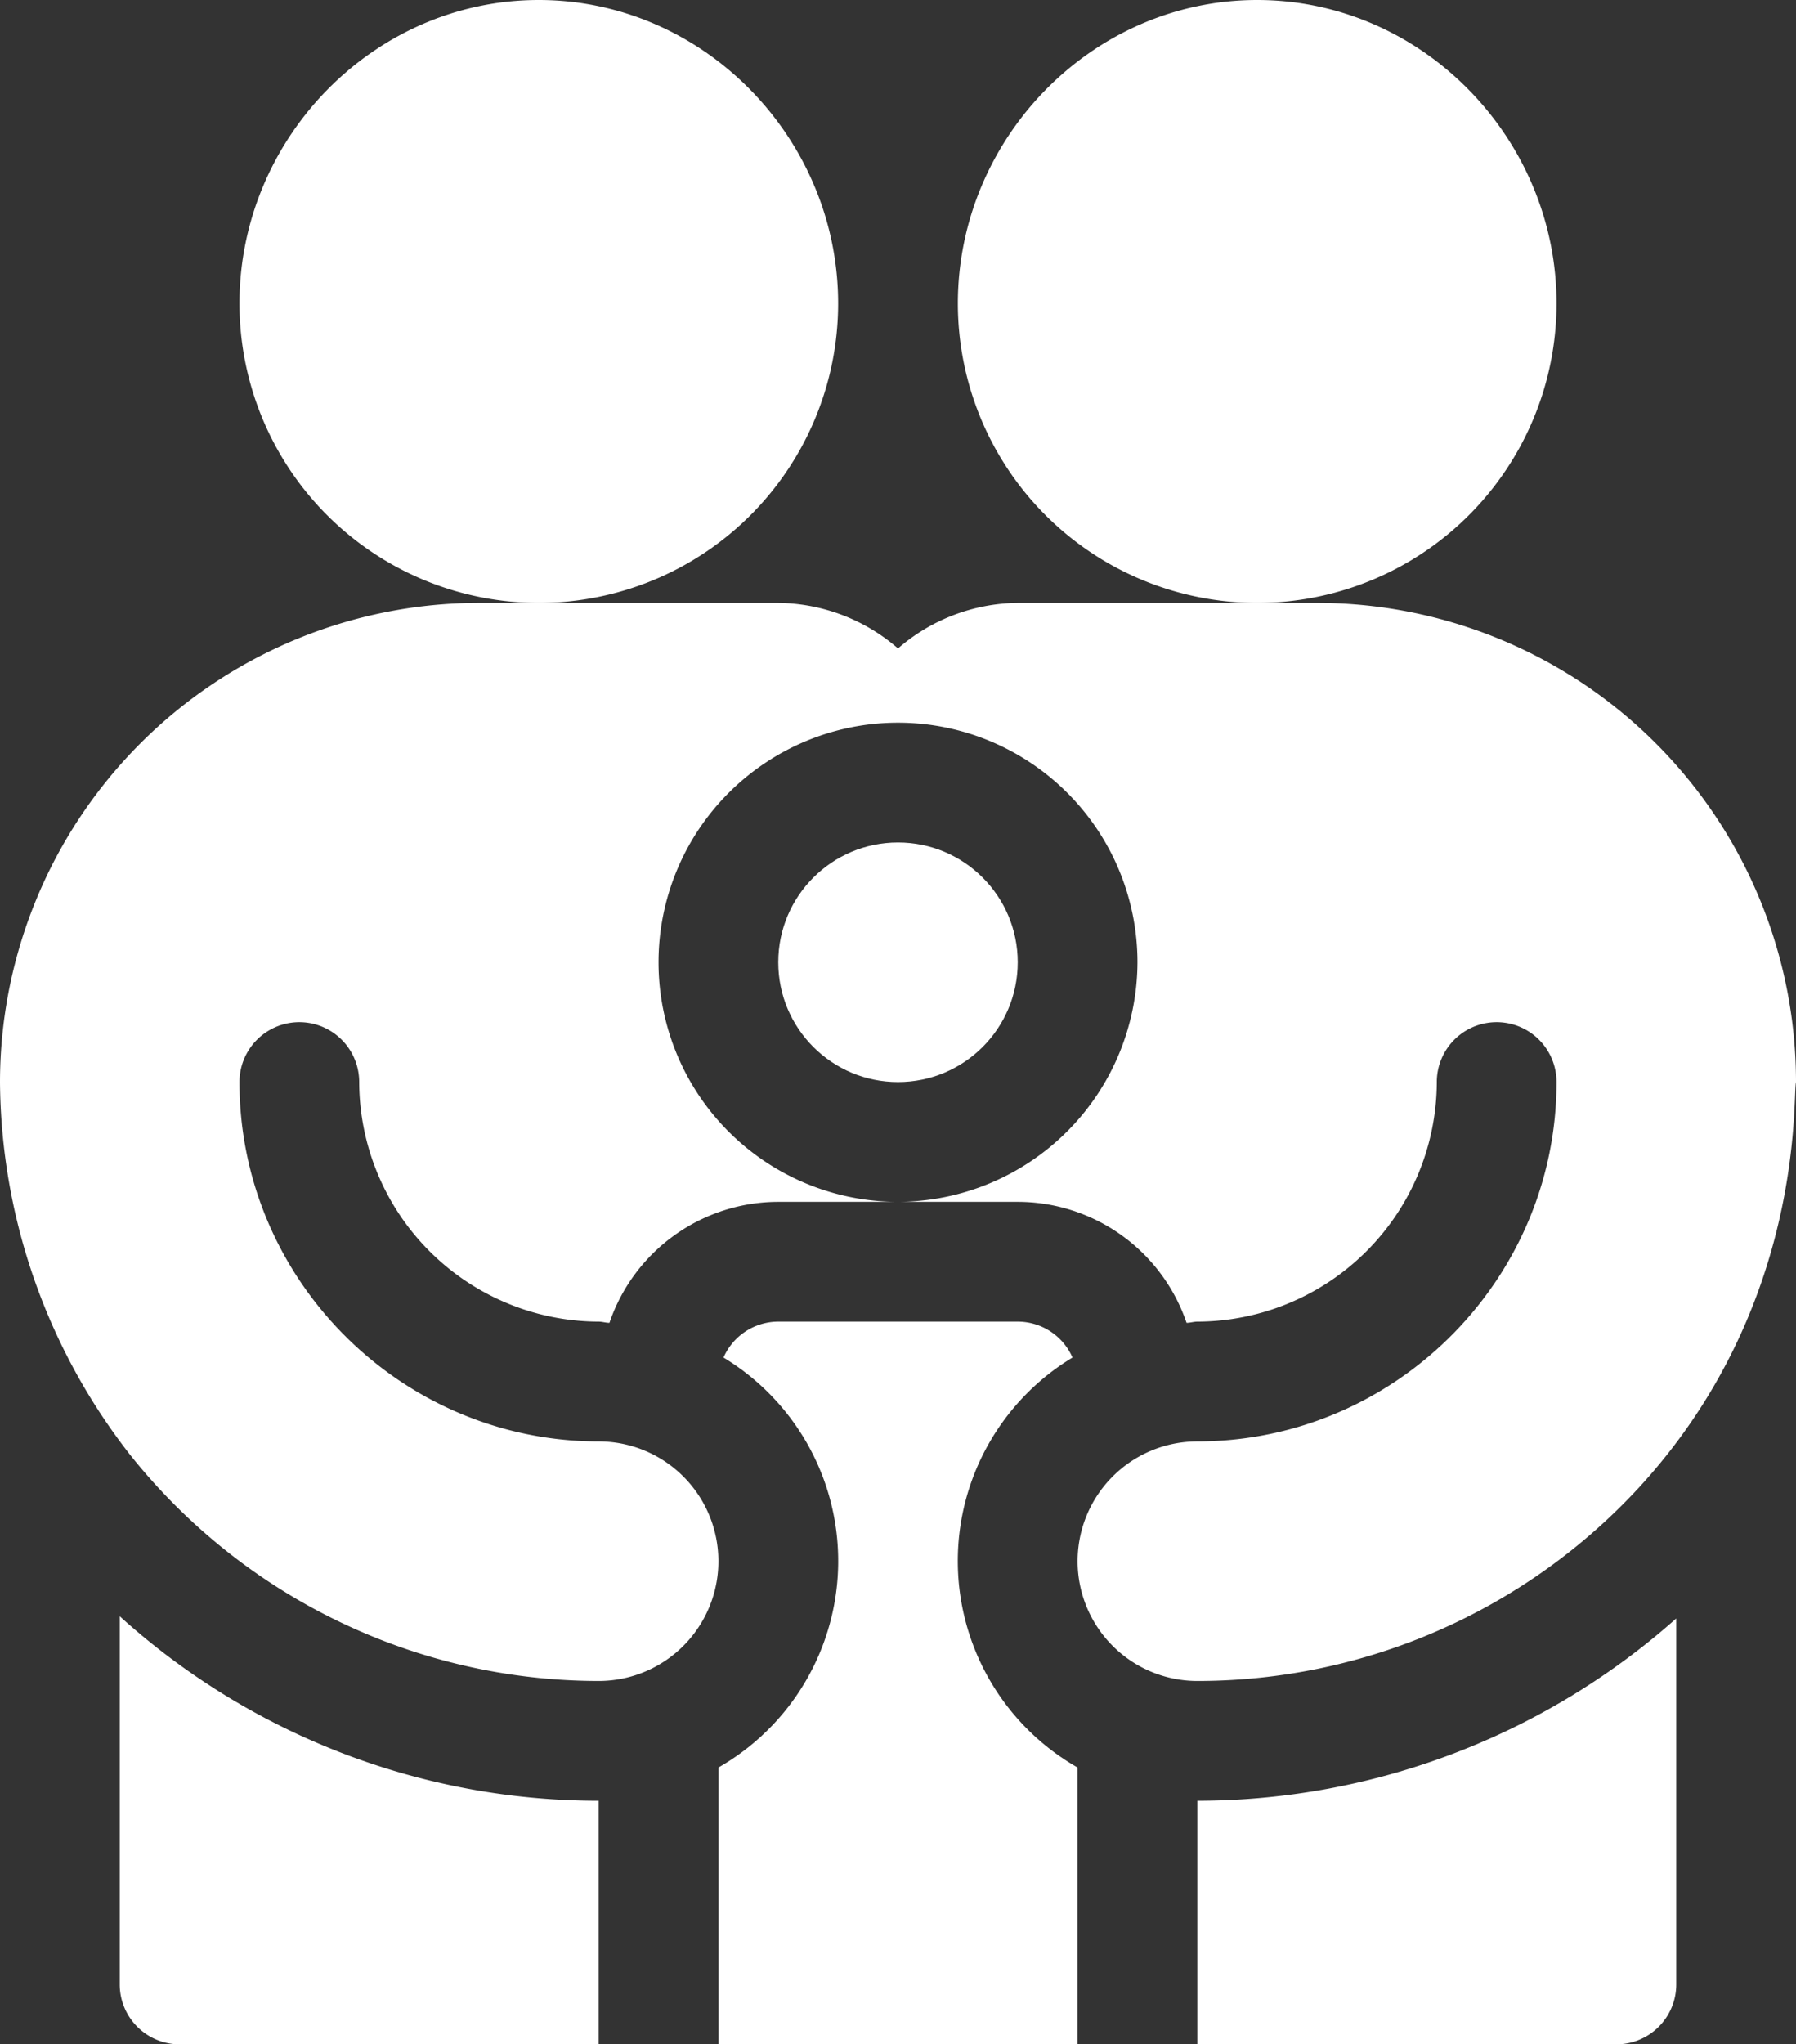
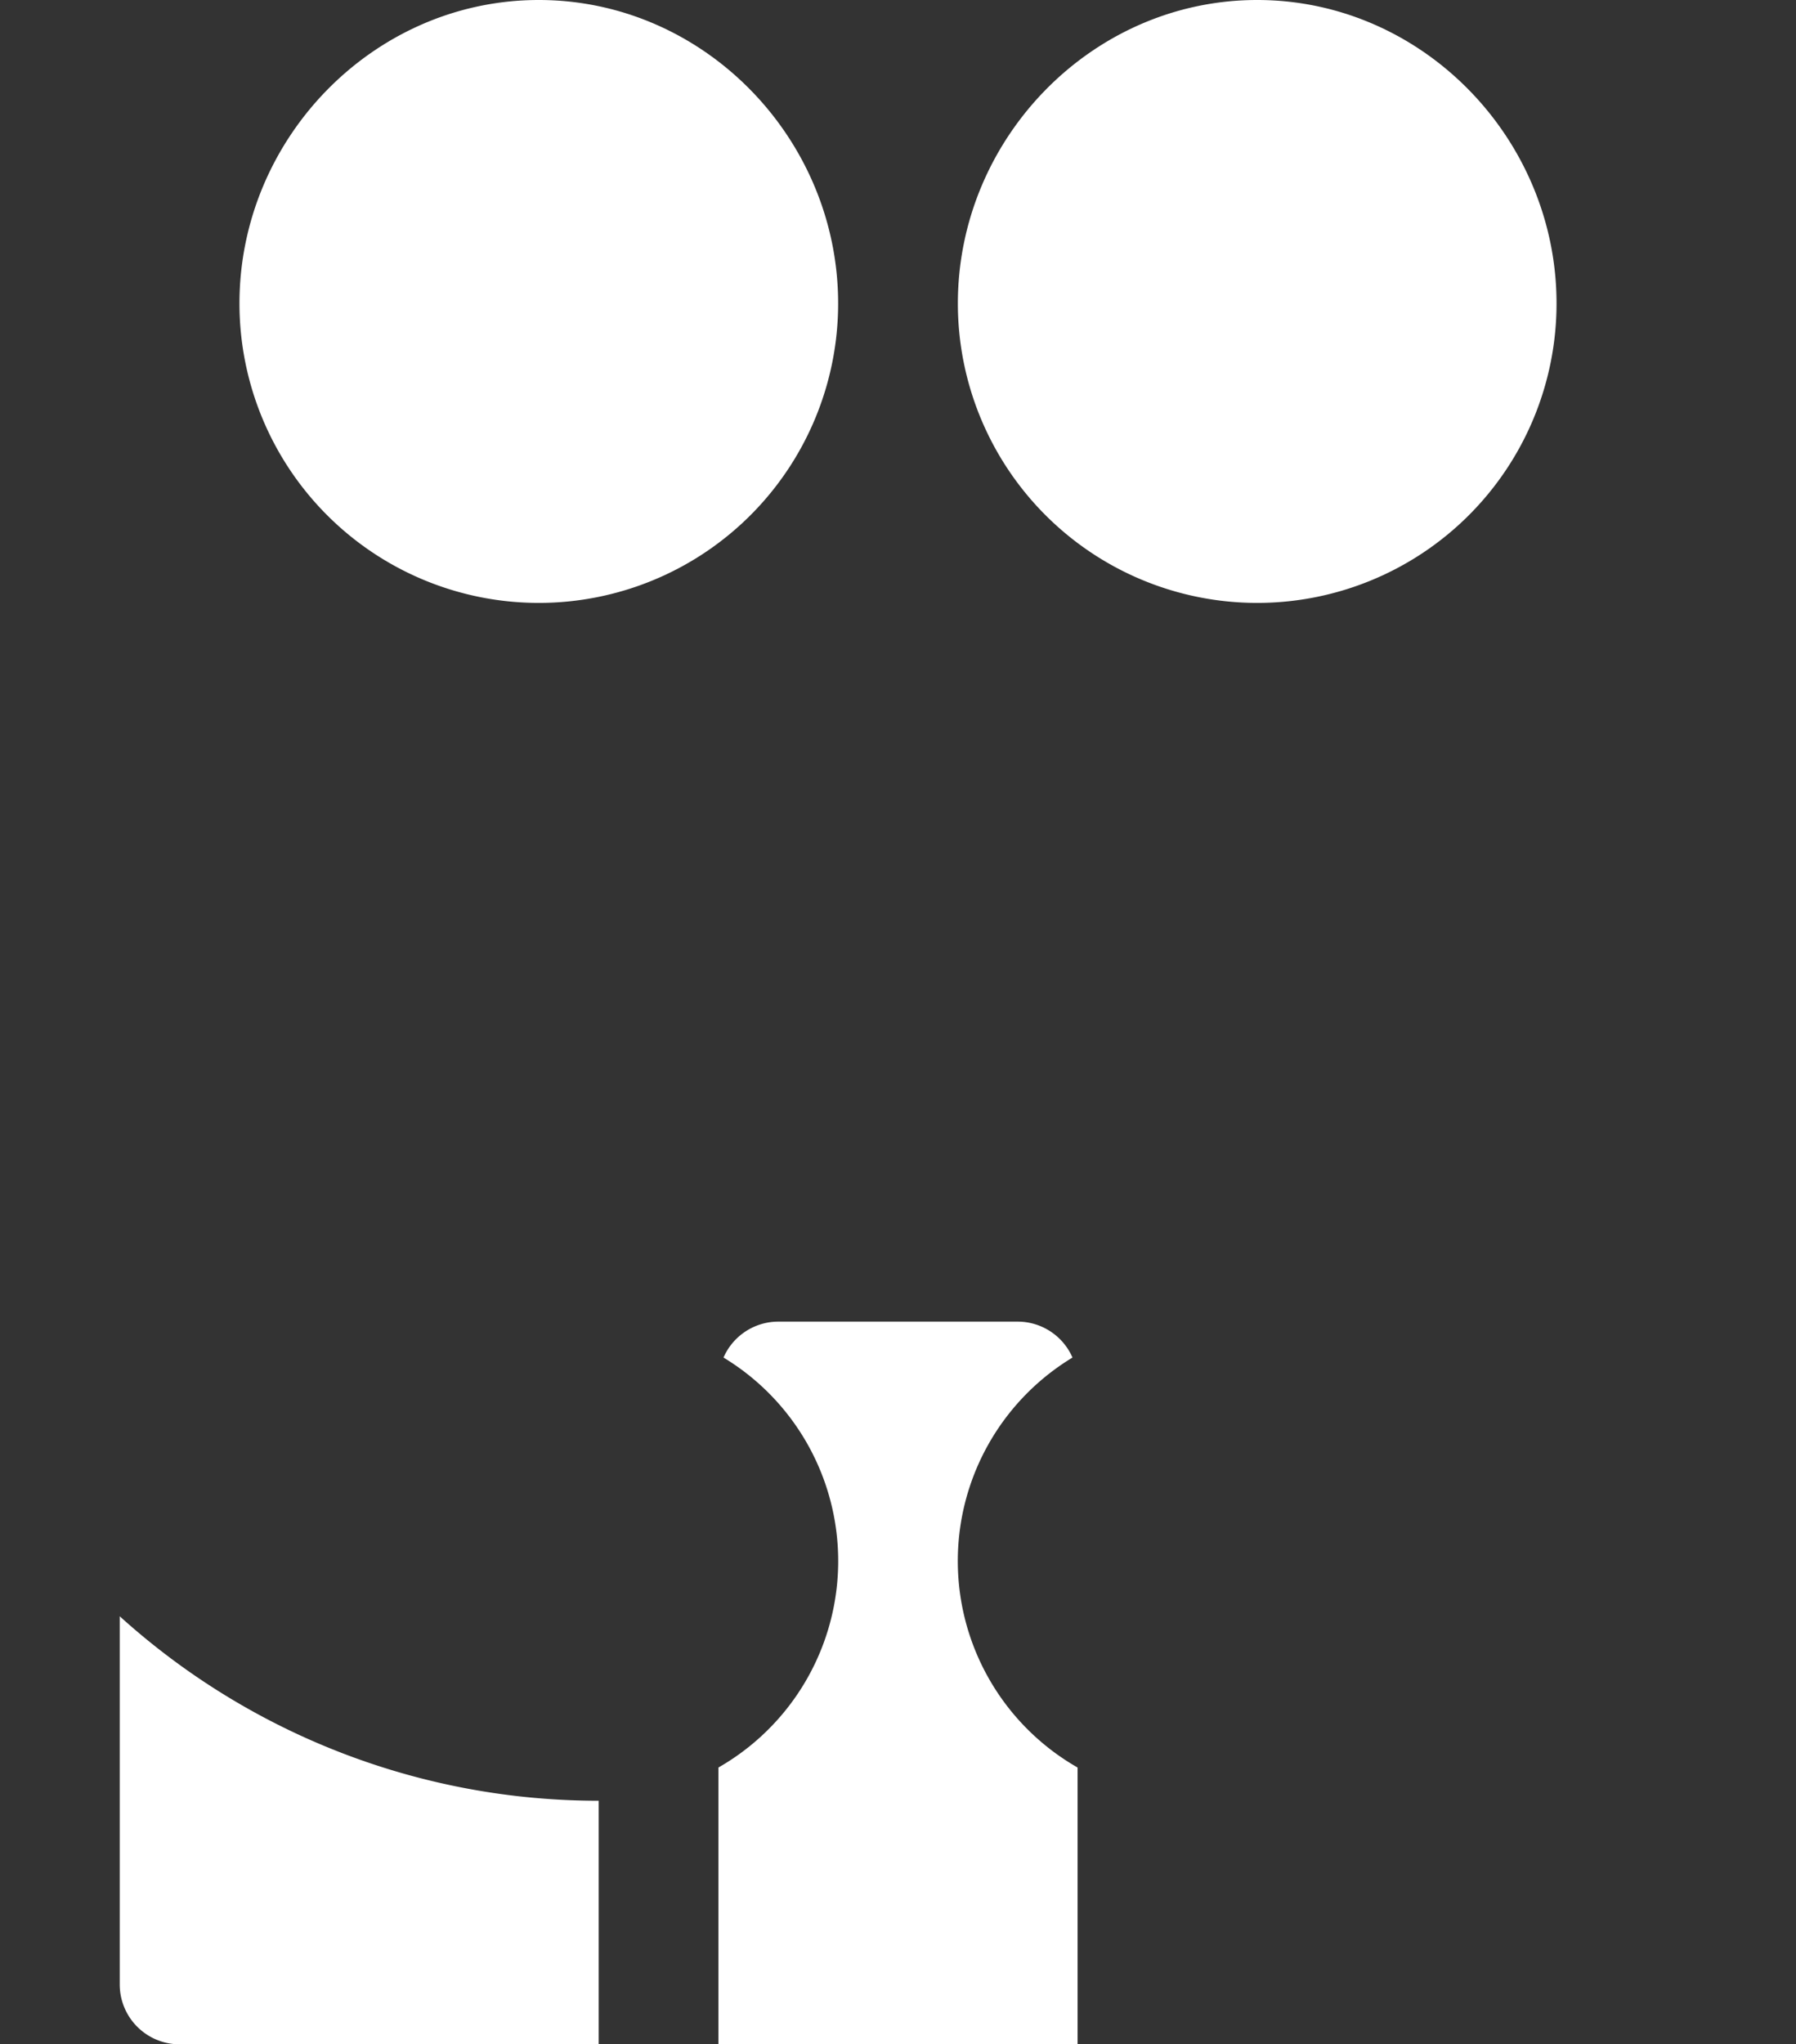
<svg xmlns="http://www.w3.org/2000/svg" viewBox="0 0 450 512">
  <rect x="0" y="0" width="450" height="512" fill="#333333" stroke="none" />
  <defs>
    <style>.cls-1{fill:#fff;}</style>
  </defs>
  <g id="Layer_2" data-name="Layer 2">
    <g id="Capa_1" data-name="Capa 1">
      <path class="cls-1" d="M390,76c0-41.35-33.65-76-75-76s-75,34.65-75,76a75,75,0,0,0,150,0Z" />
      <path class="cls-1" d="M210,76c0-41.35-33.65-76-75-76S60,34.65,60,76a75,75,0,0,0,150,0Z" />
-       <path class="cls-1" d="M150,421a30,30,0,0,0,0-60c-49.5,0-90-40.5-90-90a15,15,0,0,1,30,0,60.18,60.18,0,0,0,60,60c.9,0,1.8.3,2.7.3A44.73,44.73,0,0,1,195,301h30a60,60,0,1,1,60-60,60.18,60.18,0,0,1-60,60h30a44.73,44.73,0,0,1,42.3,30.3c.9,0,1.8-.3,2.7-.3a60.18,60.18,0,0,0,60-60,15,15,0,0,1,30,0c0,49.5-40.5,90-90,90a30,30,0,0,0,0,60,150.57,150.57,0,0,0,110.67-48.46C452.27,327.27,449.11,275.22,450,271A120,120,0,0,0,330,151H255a46.46,46.46,0,0,0-30,11.4A46.46,46.46,0,0,0,195,151H120A120.1,120.1,0,0,0,0,271a153.33,153.33,0,0,0,32.6,93.36A150.23,150.23,0,0,0,150,421Z" />
-       <circle class="cls-1" cx="225" cy="241" r="30" />
      <path class="cls-1" d="M180,442.68V512h90V442.68A59.56,59.56,0,0,1,268.72,340,15,15,0,0,0,255,331H195a15,15,0,0,0-13.72,9A59.56,59.56,0,0,1,180,442.68Z" />
-       <path class="cls-1" d="M420,497V405.34A180.88,180.88,0,0,1,300,451v61H405A15,15,0,0,0,420,497Z" />
      <path class="cls-1" d="M150,451A178.85,178.85,0,0,1,30,404.8V497a15,15,0,0,0,15,15H150Z" />
    </g>
  </g>
</svg>